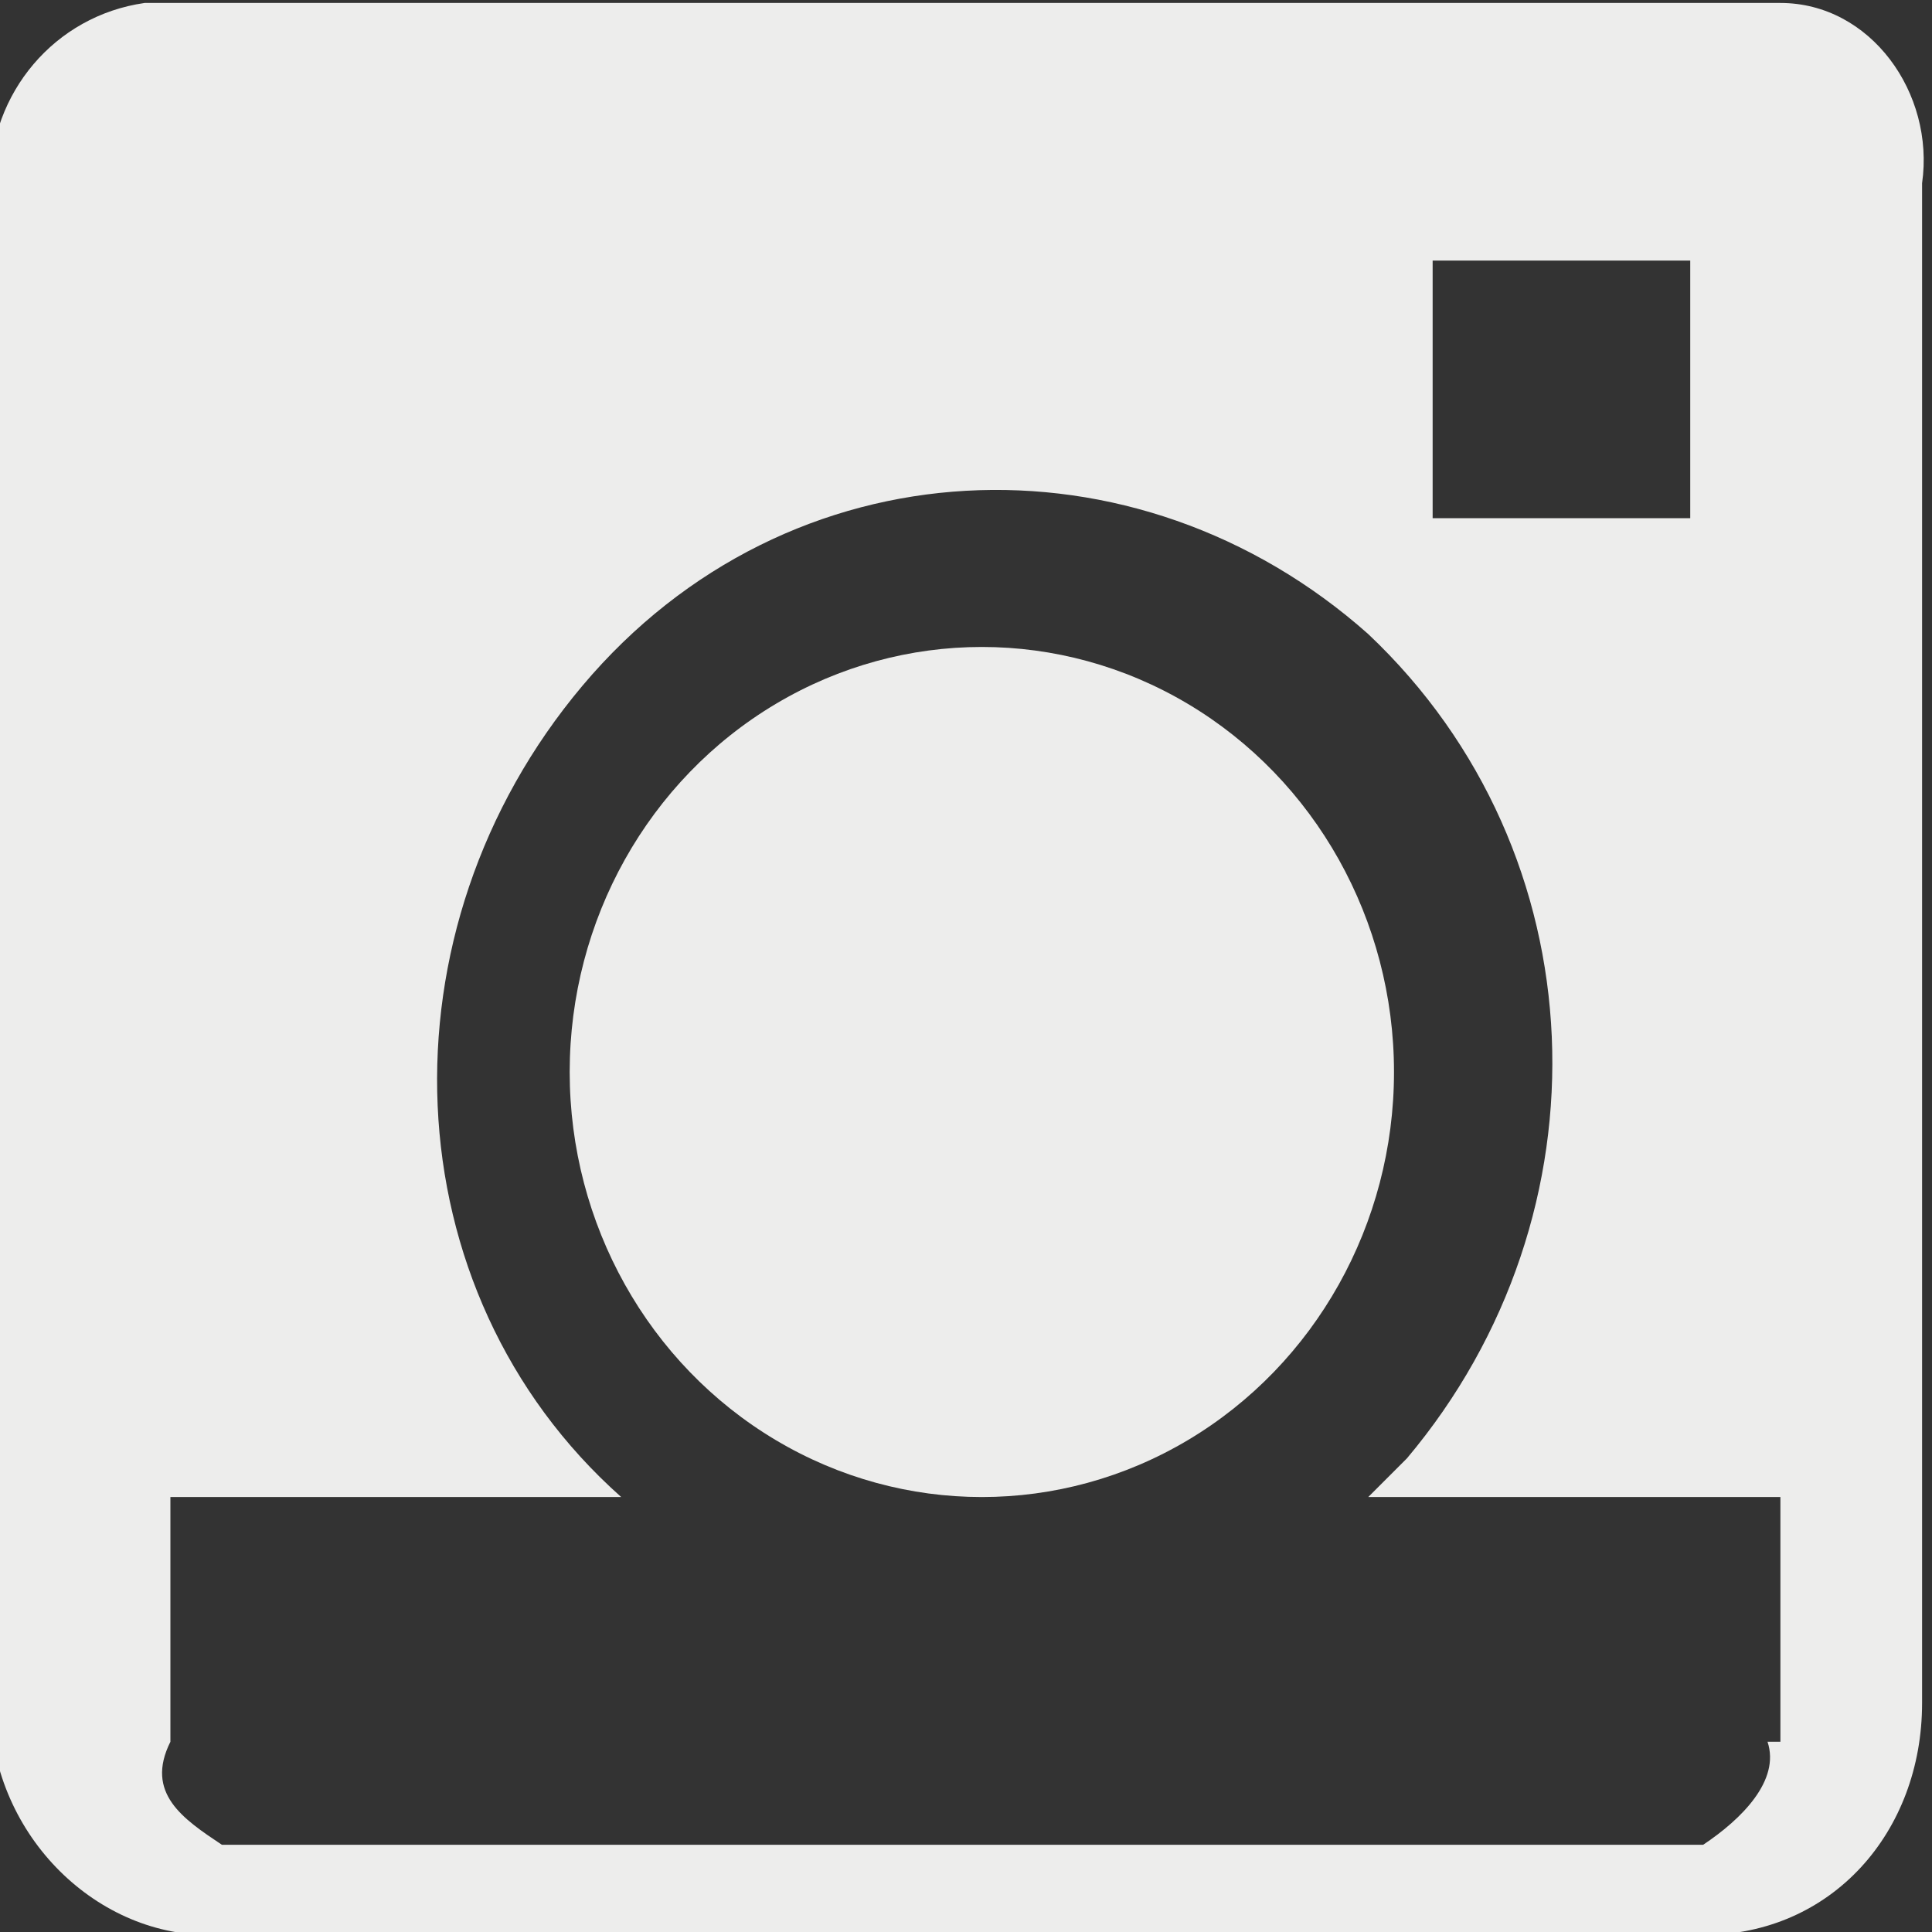
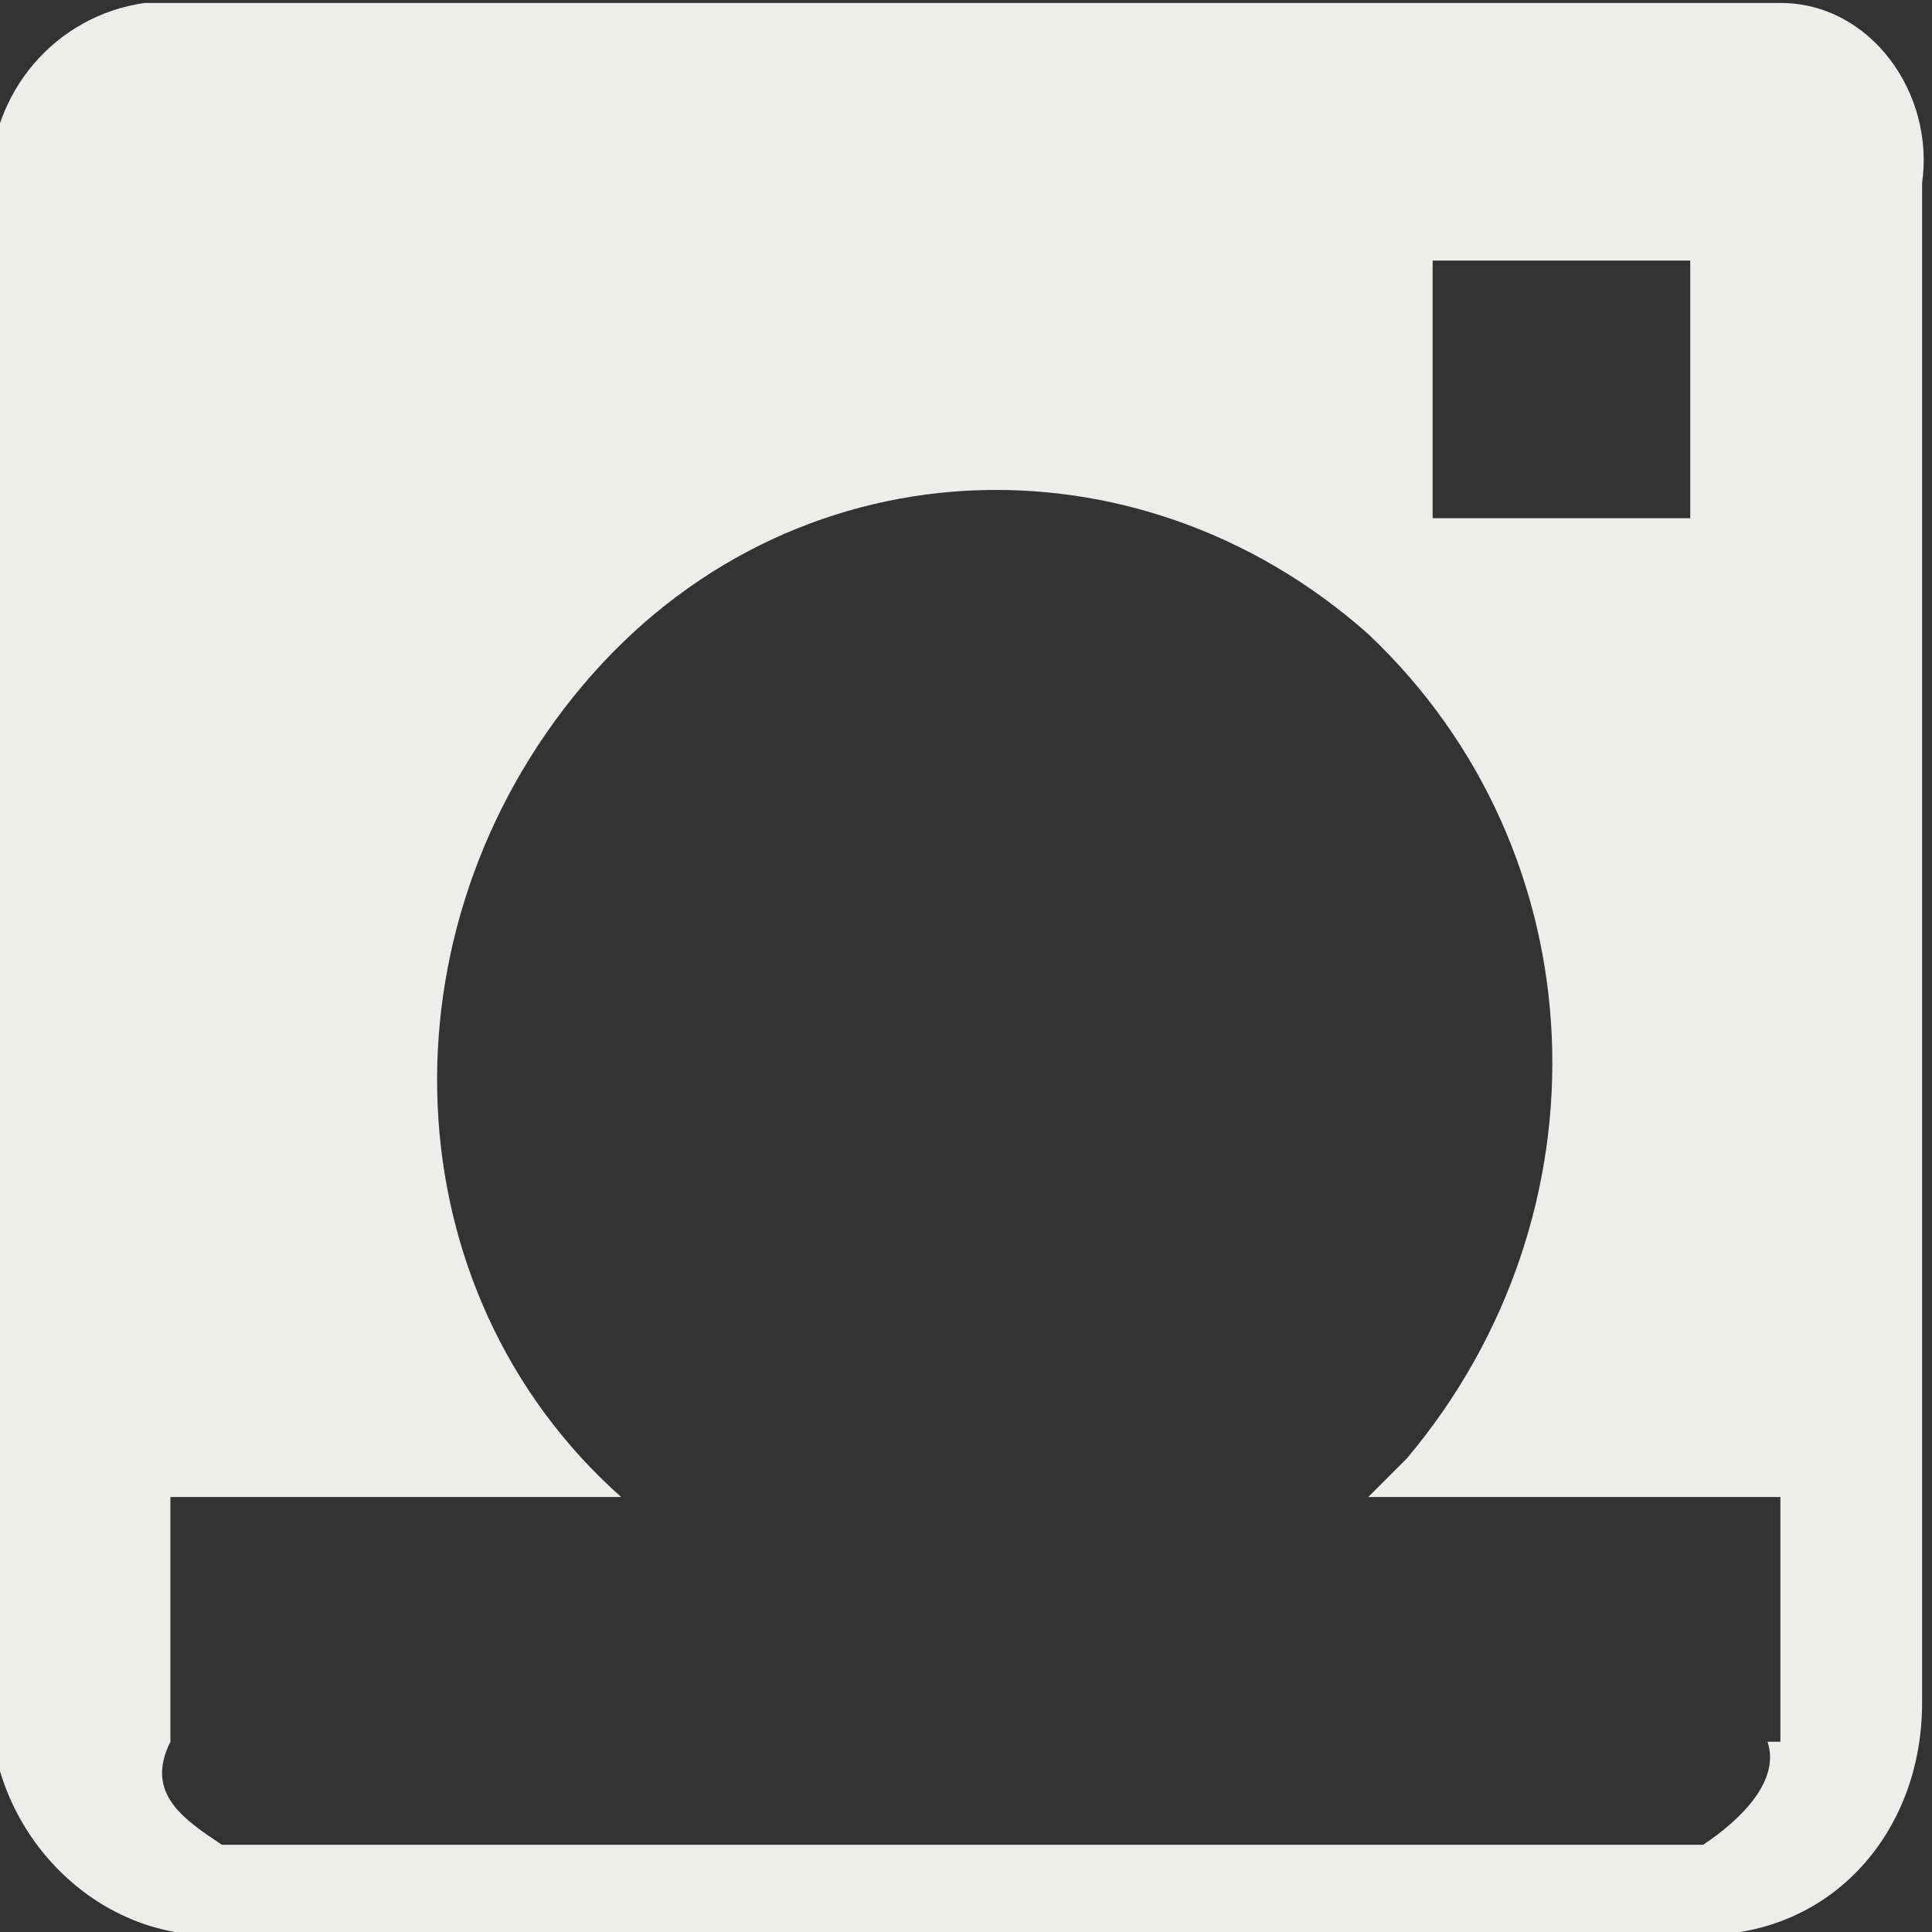
<svg xmlns="http://www.w3.org/2000/svg" version="1.1" id="レイヤー_1" x="0px" y="0px" viewBox="0 0 15 15" width="15" height="15" style="enable-background:new 0 0 15 15;" xml:space="preserve">
  <rect x="0" y="0" width="15" height="15" fill="#333333" stroke="none" />
  <style type="text/css">
	.st0{fill:#EDEDEC;}
</style>
  <g id="icon_1_" transform="translate(-481.777 5001.823)">
-     <ellipse id="楕円形_2_2_" class="st0" cx="489.4" cy="-4993.5" rx="3.2" ry="3.3" />
    <path id="パス_16_2_" class="st0" d="M495.6-5001.8h-12.7c-0.7,0.1-1.2,0.7-1.2,1.4v11.8c0,1,0.8,1.8,1.7,1.8H495   c1,0,1.7-0.8,1.7-1.8c0,0,0,0,0,0v-11.8C496.8-5001.1,496.3-5001.8,495.6-5001.8z M492.9-4999.8h2v2h-2V-4999.8z M495.5-4988.3   c0.1,0.3-0.2,0.6-0.5,0.8h-11.5c-0.3-0.2-0.6-0.4-0.4-0.8v-1.9h3.5c-1.8-1.6-1.9-4.4-0.3-6.3c1.6-1.9,4.3-2,6.1-0.4   c1.8,1.7,1.9,4.5,0.3,6.4c-0.1,0.1-0.2,0.2-0.3,0.3h3.2V-4988.3z" />
  </g>
</svg>